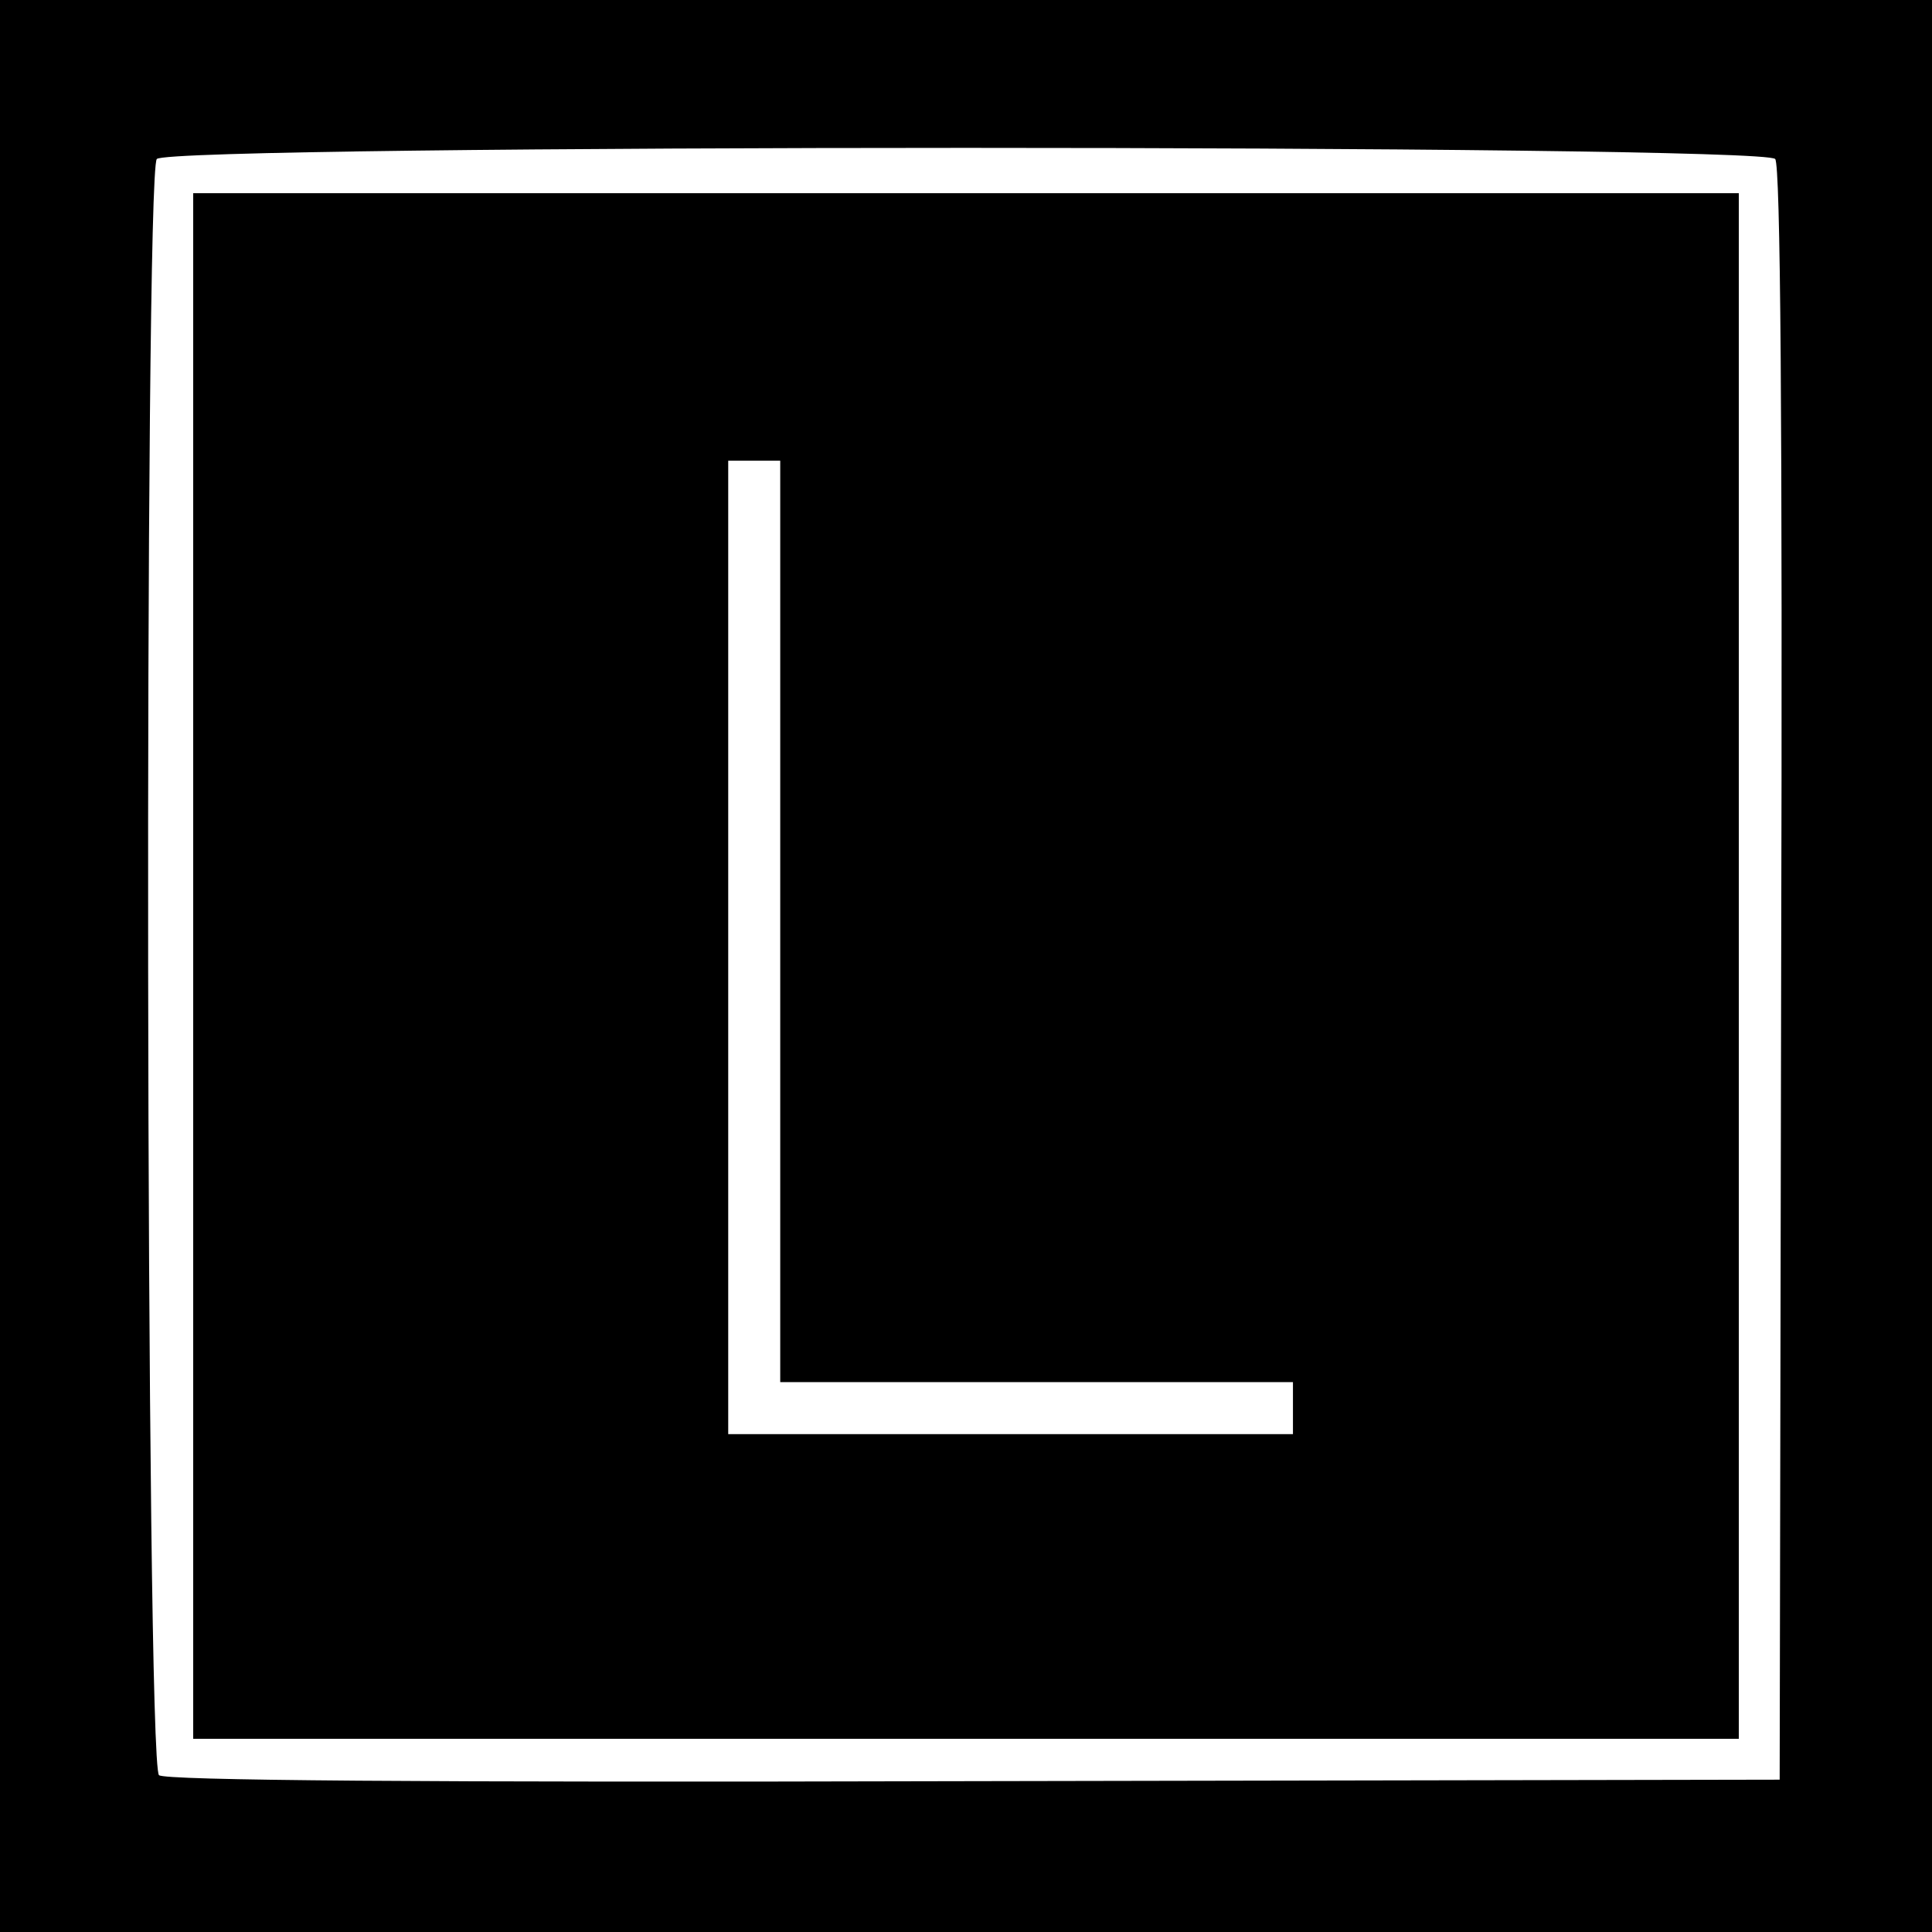
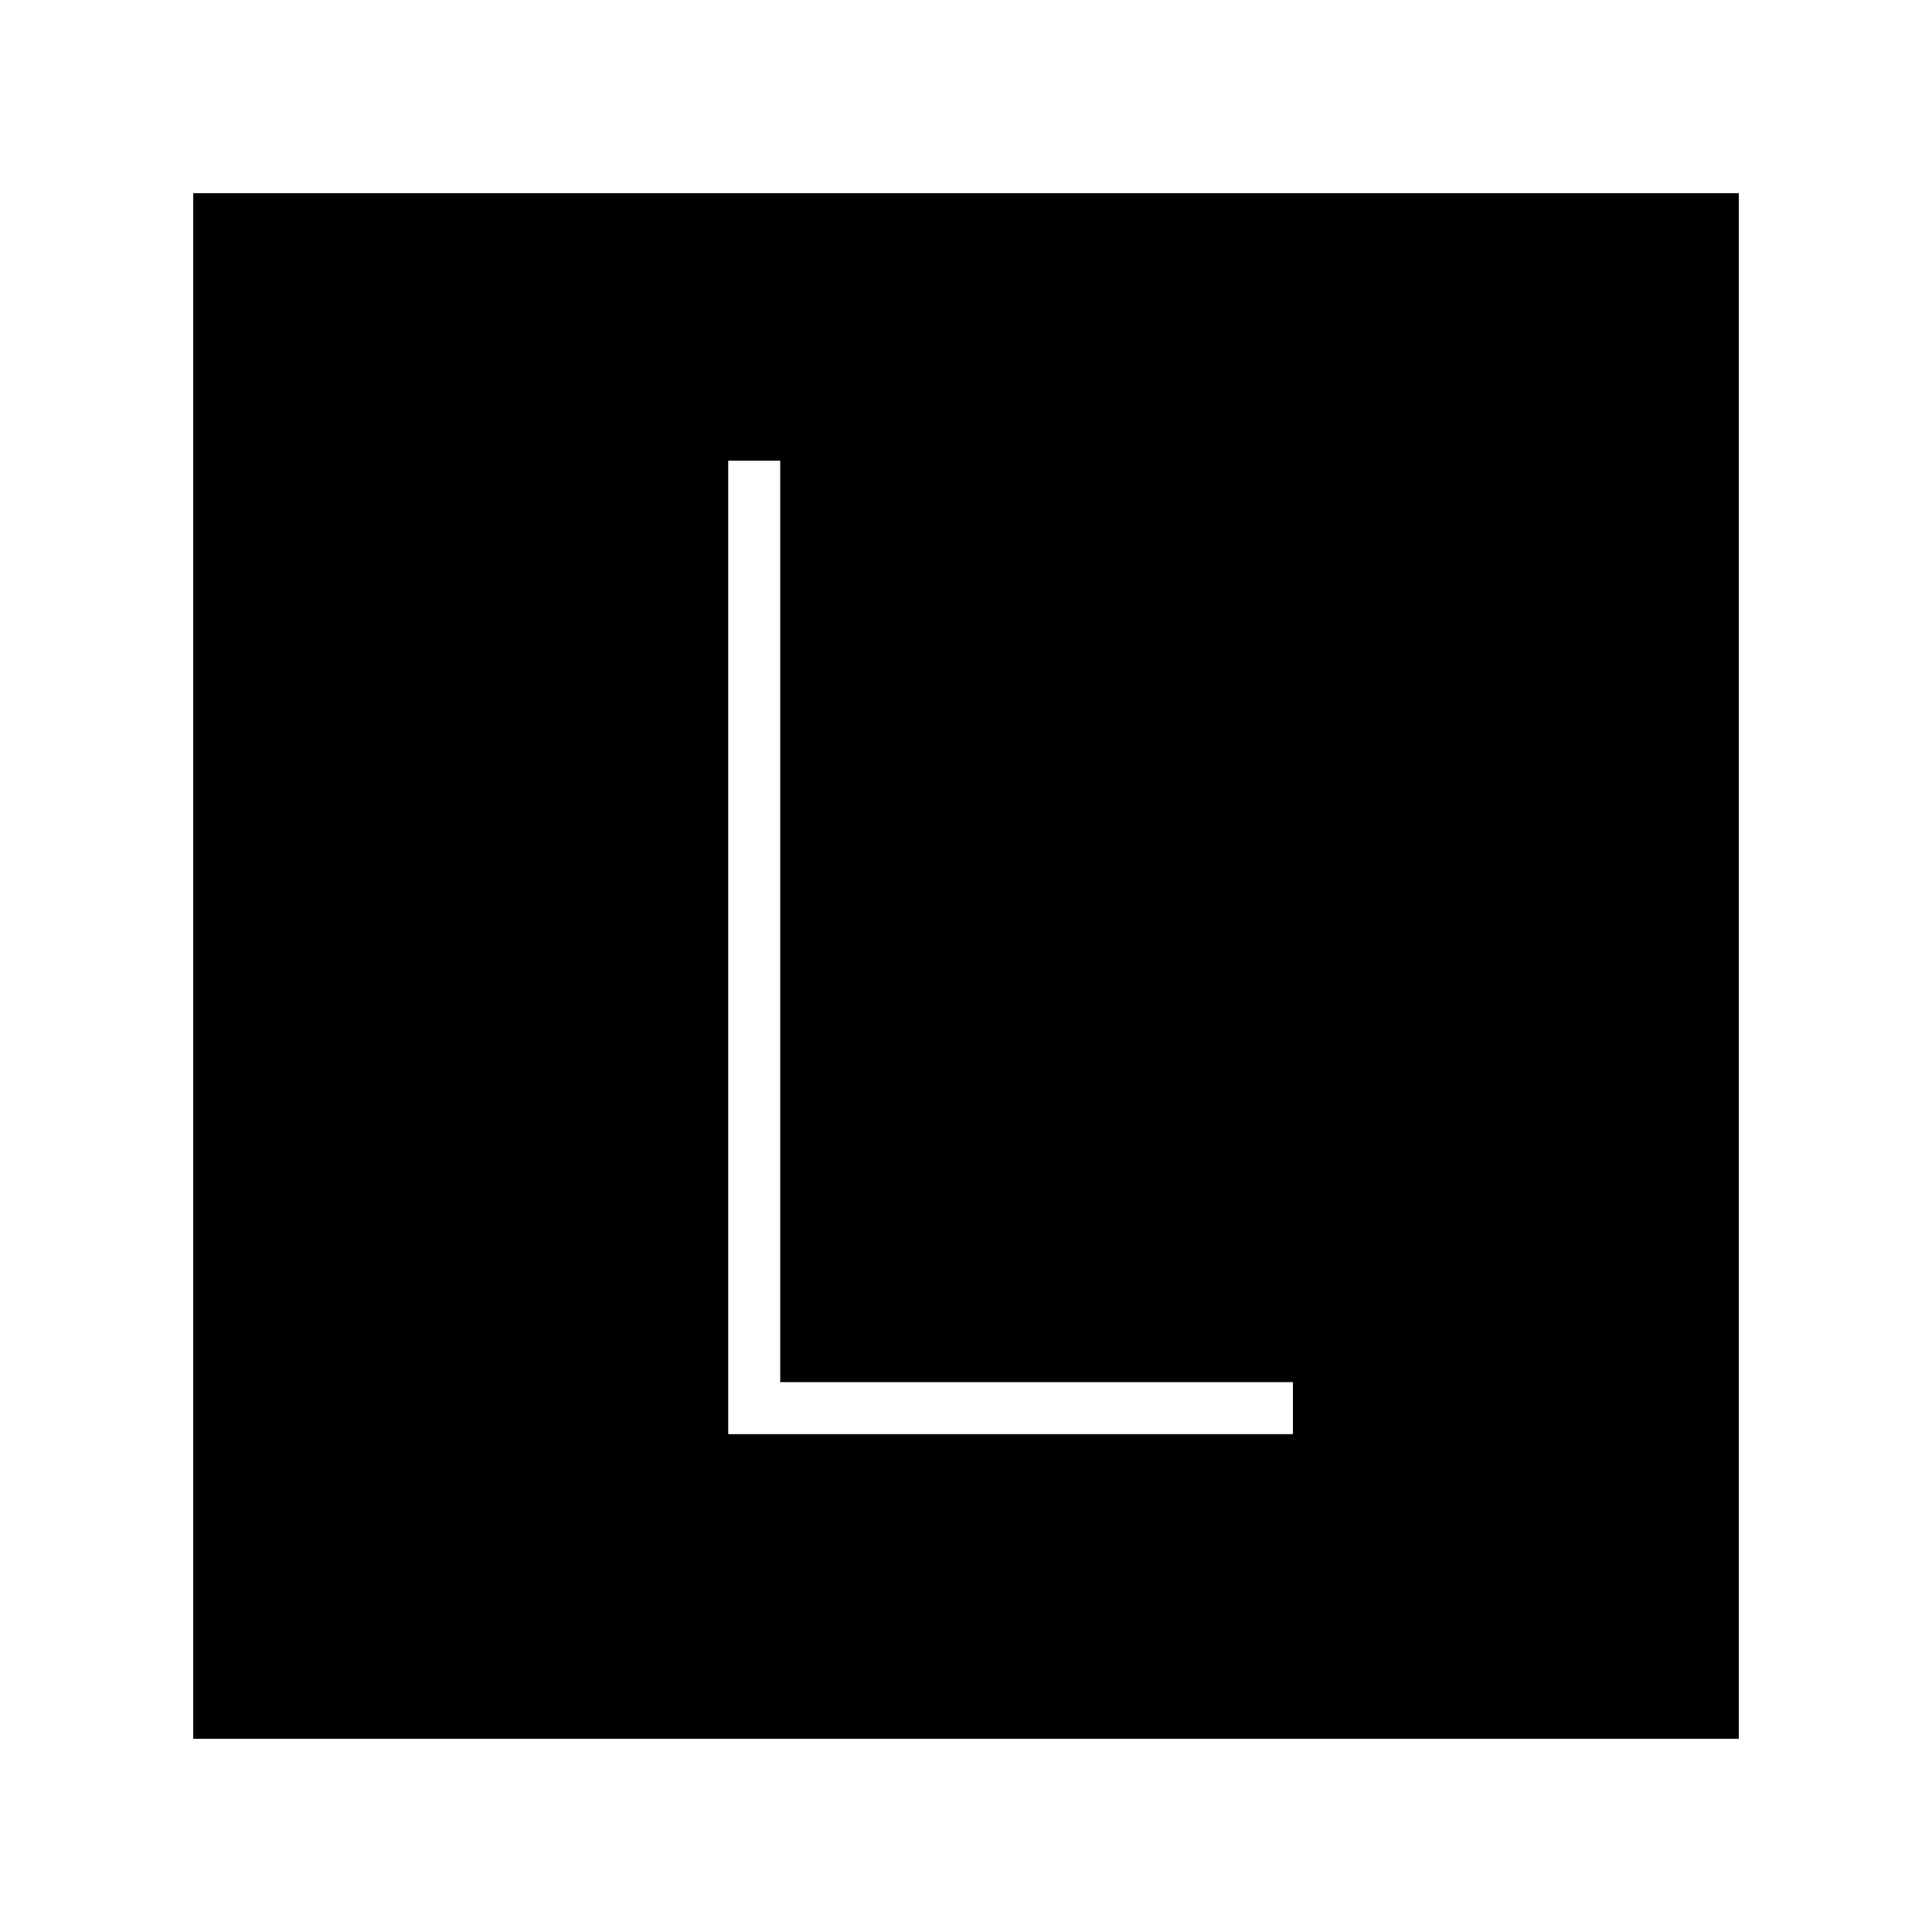
<svg xmlns="http://www.w3.org/2000/svg" version="1.0" width="346.667" height="346.667" viewBox="0 0 260 260">
-   <path d="M0 130v130h260V0H0v130zM238.9 21.4c.7.9 1 34 .8 109.7l-.2 108.4-108.4.2c-75.7.2-108.8-.1-109.7-.8-1.8-1.5-2-215.4-.3-217.5 1.6-2 216.2-2 217.8 0z" />
-   <path d="M26 130v104h208V26H26v104zm79-6v62h69v7H98V62h7v62z" />
+   <path d="M26 130v104h208V26H26v104zm79-6v62h69v7H98V62h7v62" />
</svg>